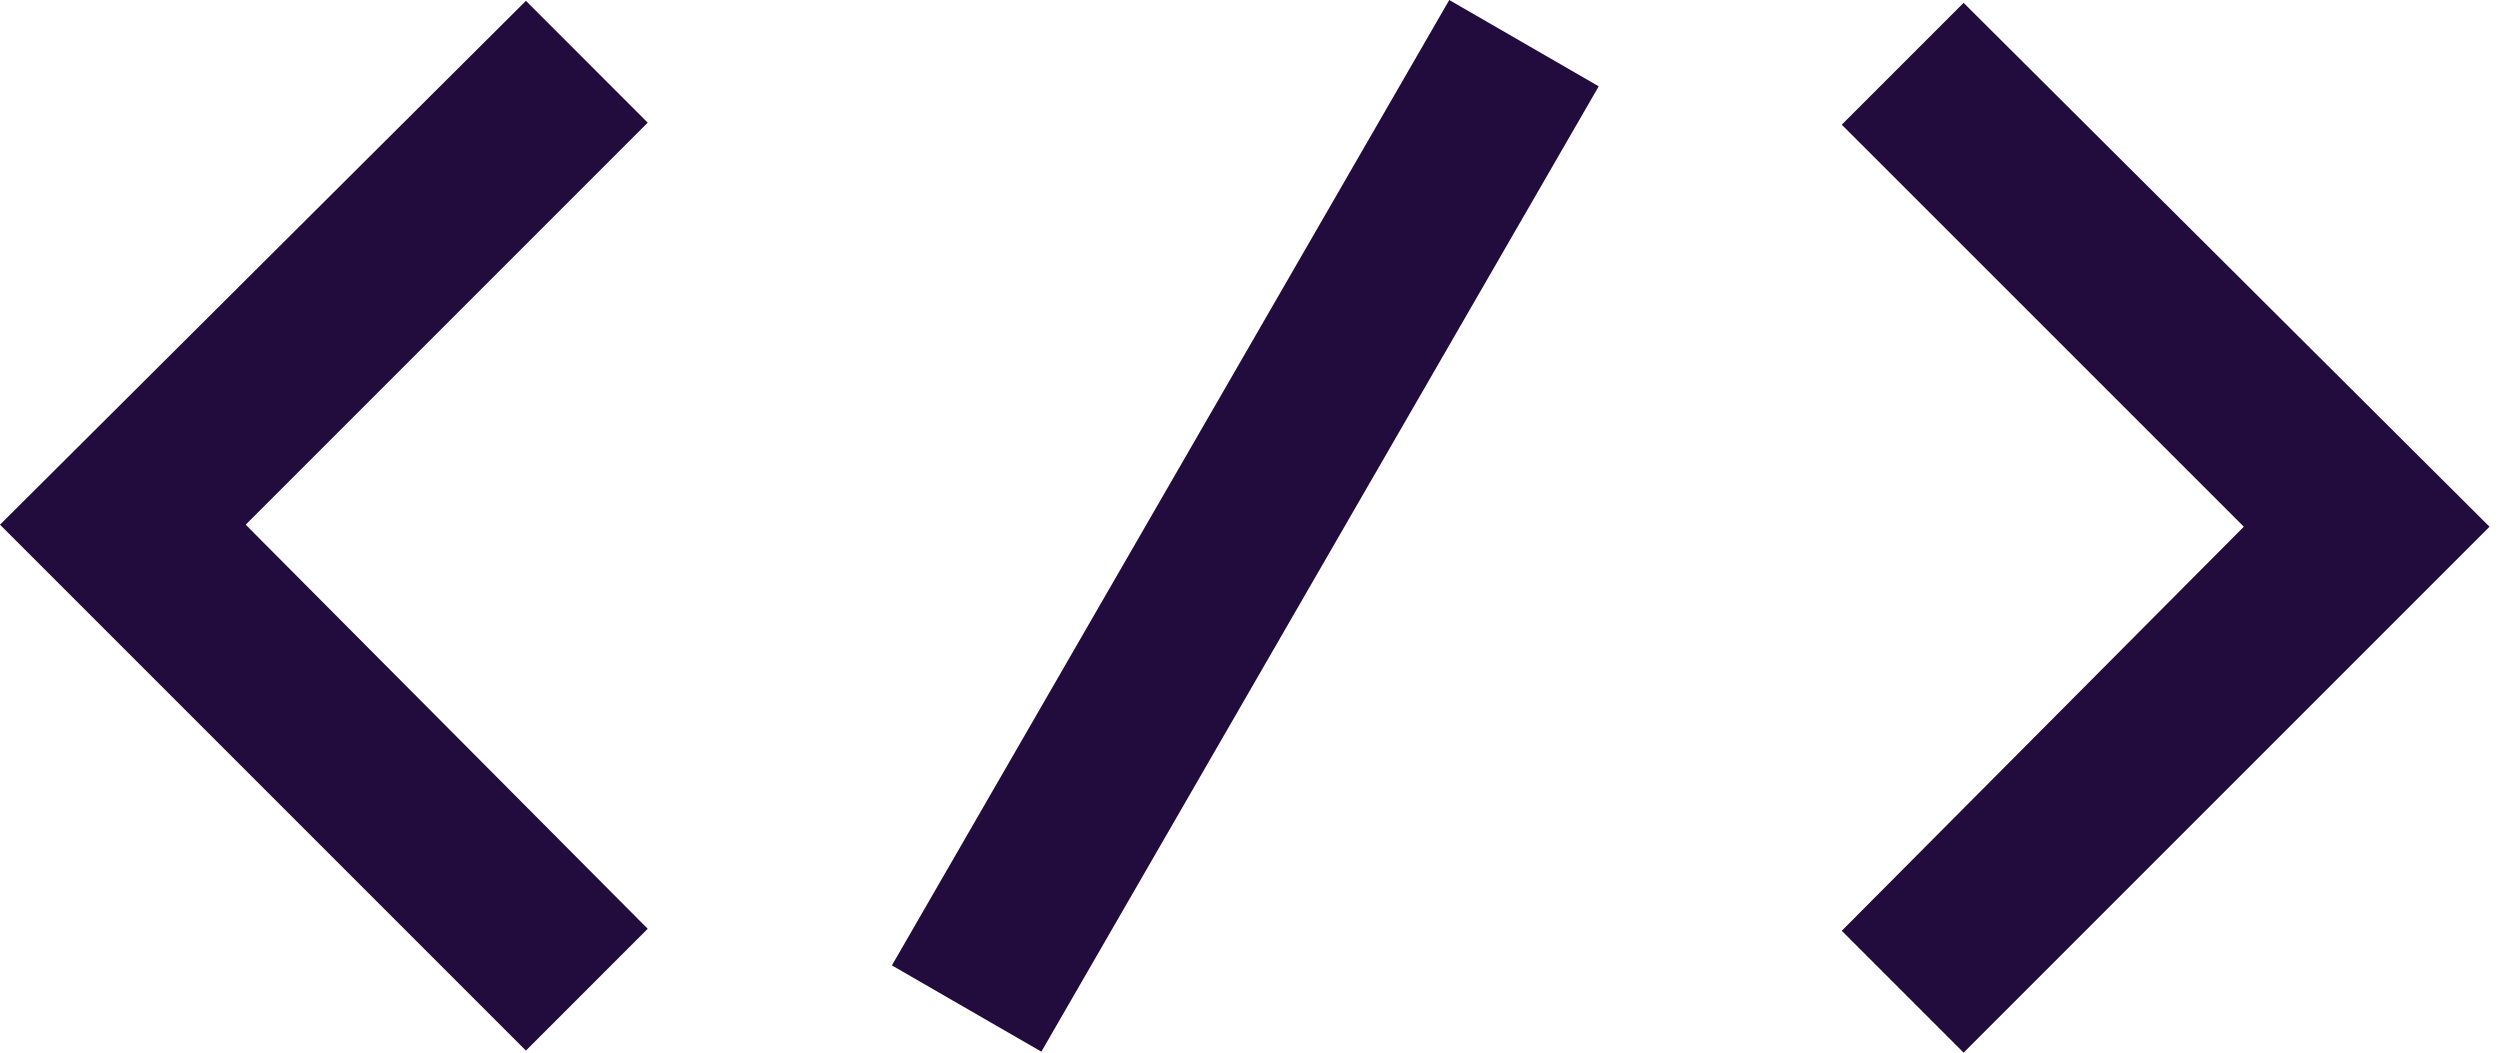
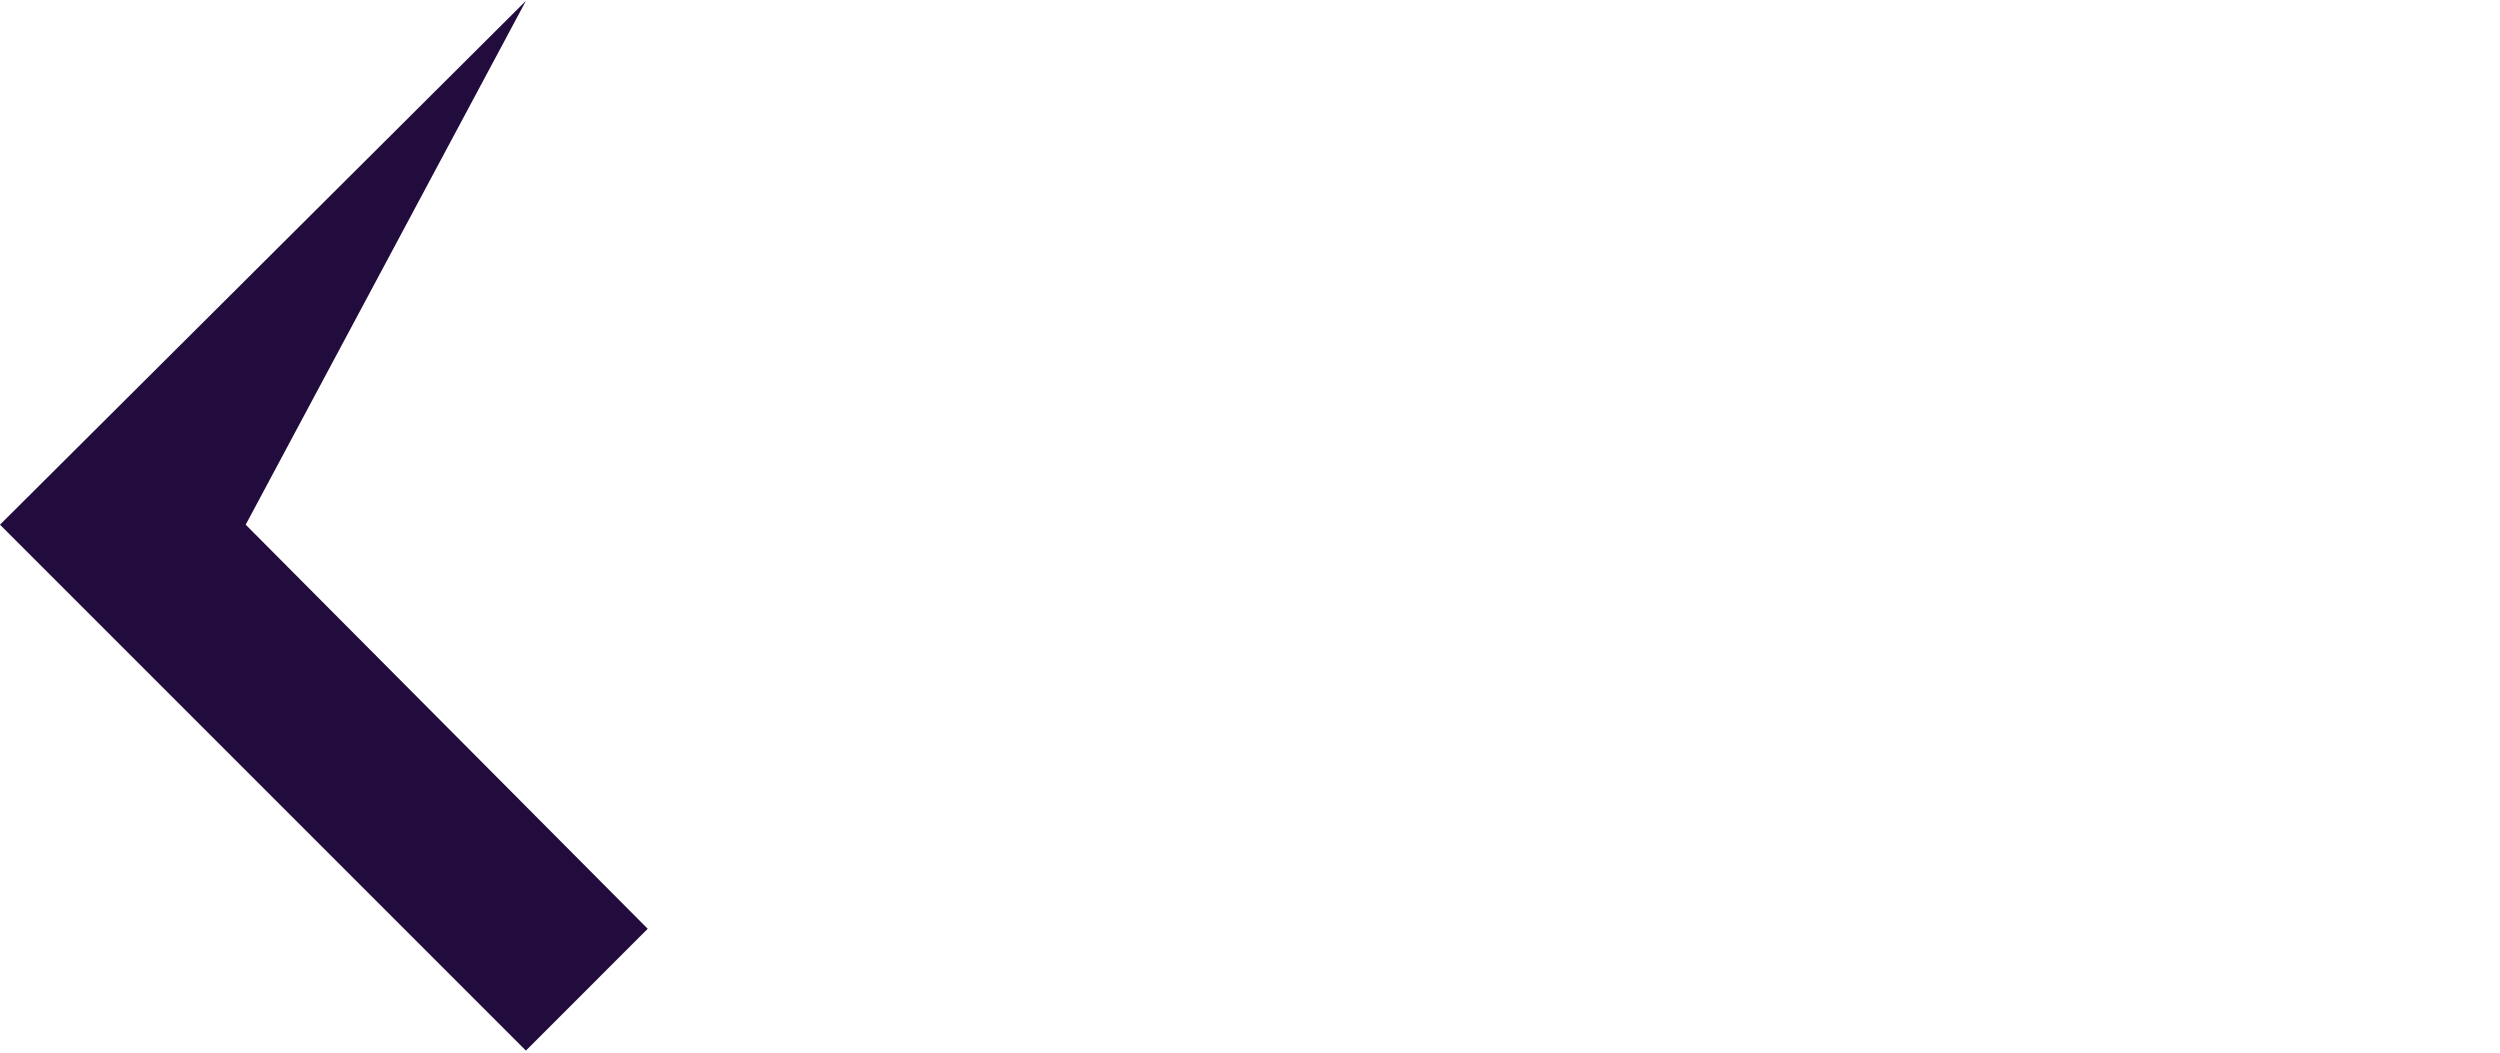
<svg xmlns="http://www.w3.org/2000/svg" width="57" height="24" viewBox="0 0 57 24" fill="none">
-   <path d="M14.768 21.176L5.602 11.963L14.768 2.797L11.991 0.019L0 11.963L11.991 23.954L14.768 21.176Z" fill="#220C3D" />
-   <path d="M41.992 21.222L51.159 12.009L41.992 2.843L44.77 0.065L56.761 12.009L44.77 24L41.992 21.222Z" fill="#220C3D" />
-   <path d="M36.451 1.968L33.043 0L20.335 22.011L23.743 23.978L36.451 1.968Z" fill="#220C3D" />
+   <path d="M14.768 21.176L5.602 11.963L11.991 0.019L0 11.963L11.991 23.954L14.768 21.176Z" fill="#220C3D" />
</svg>